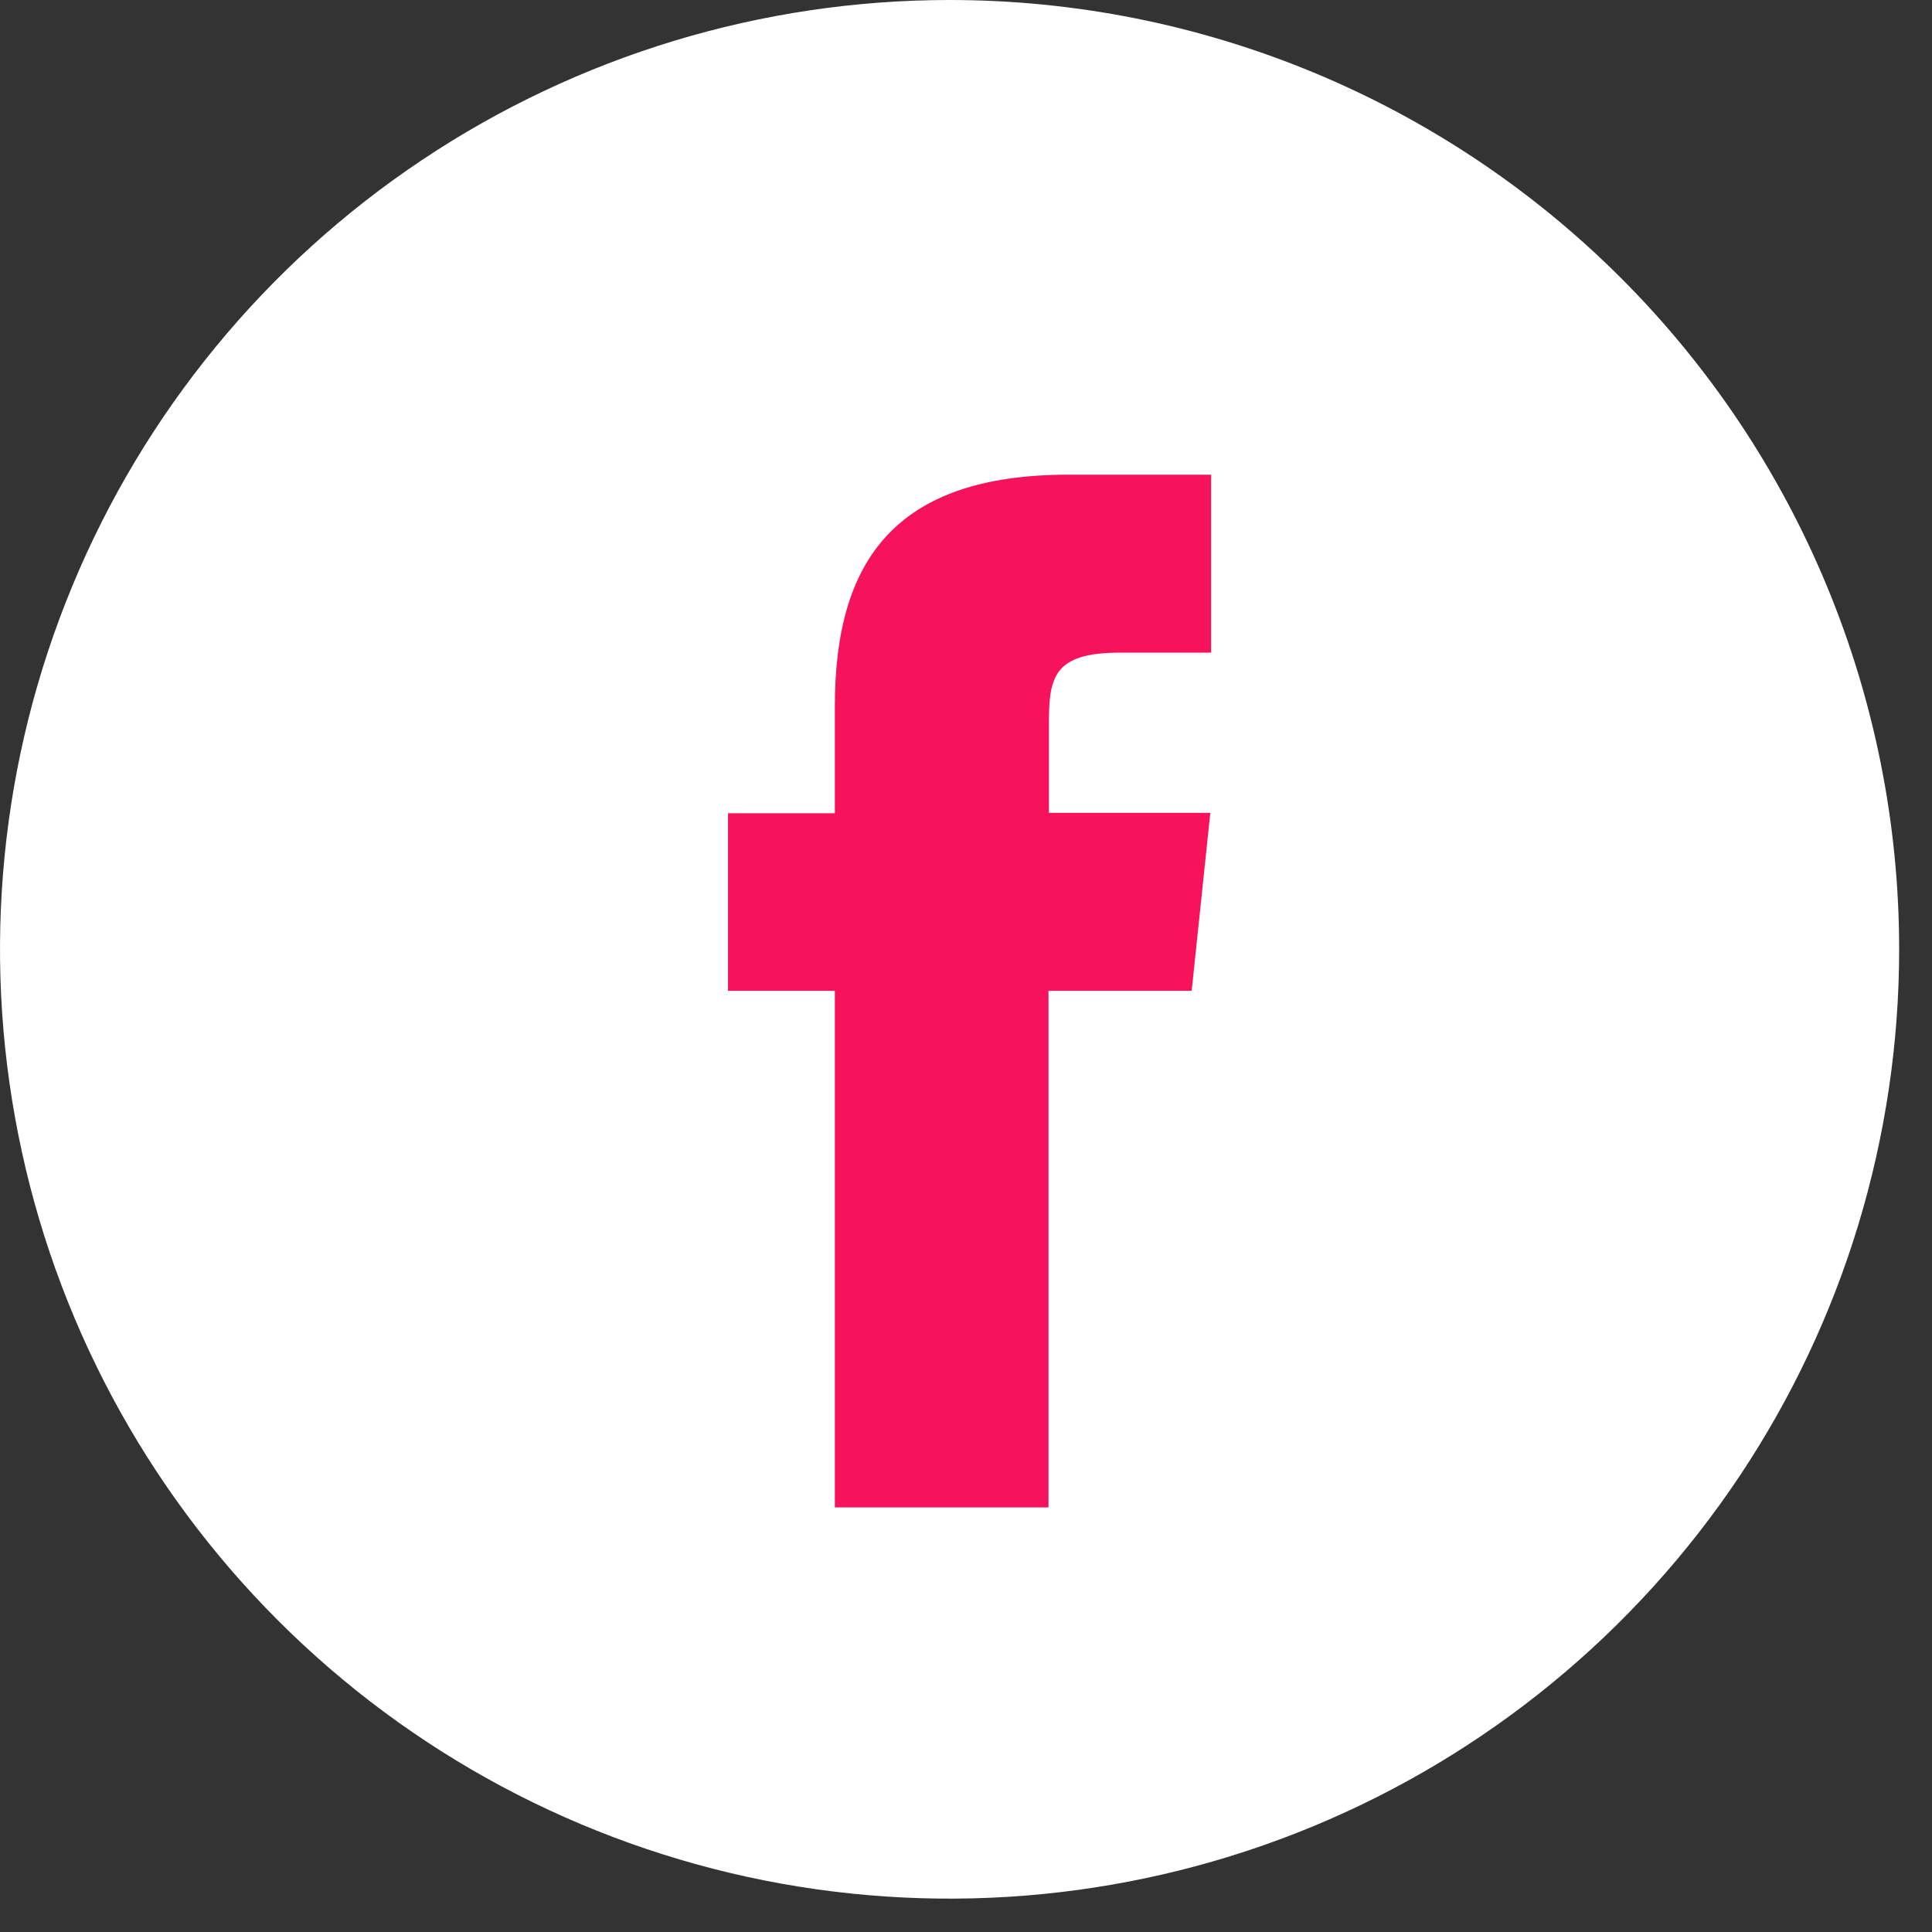
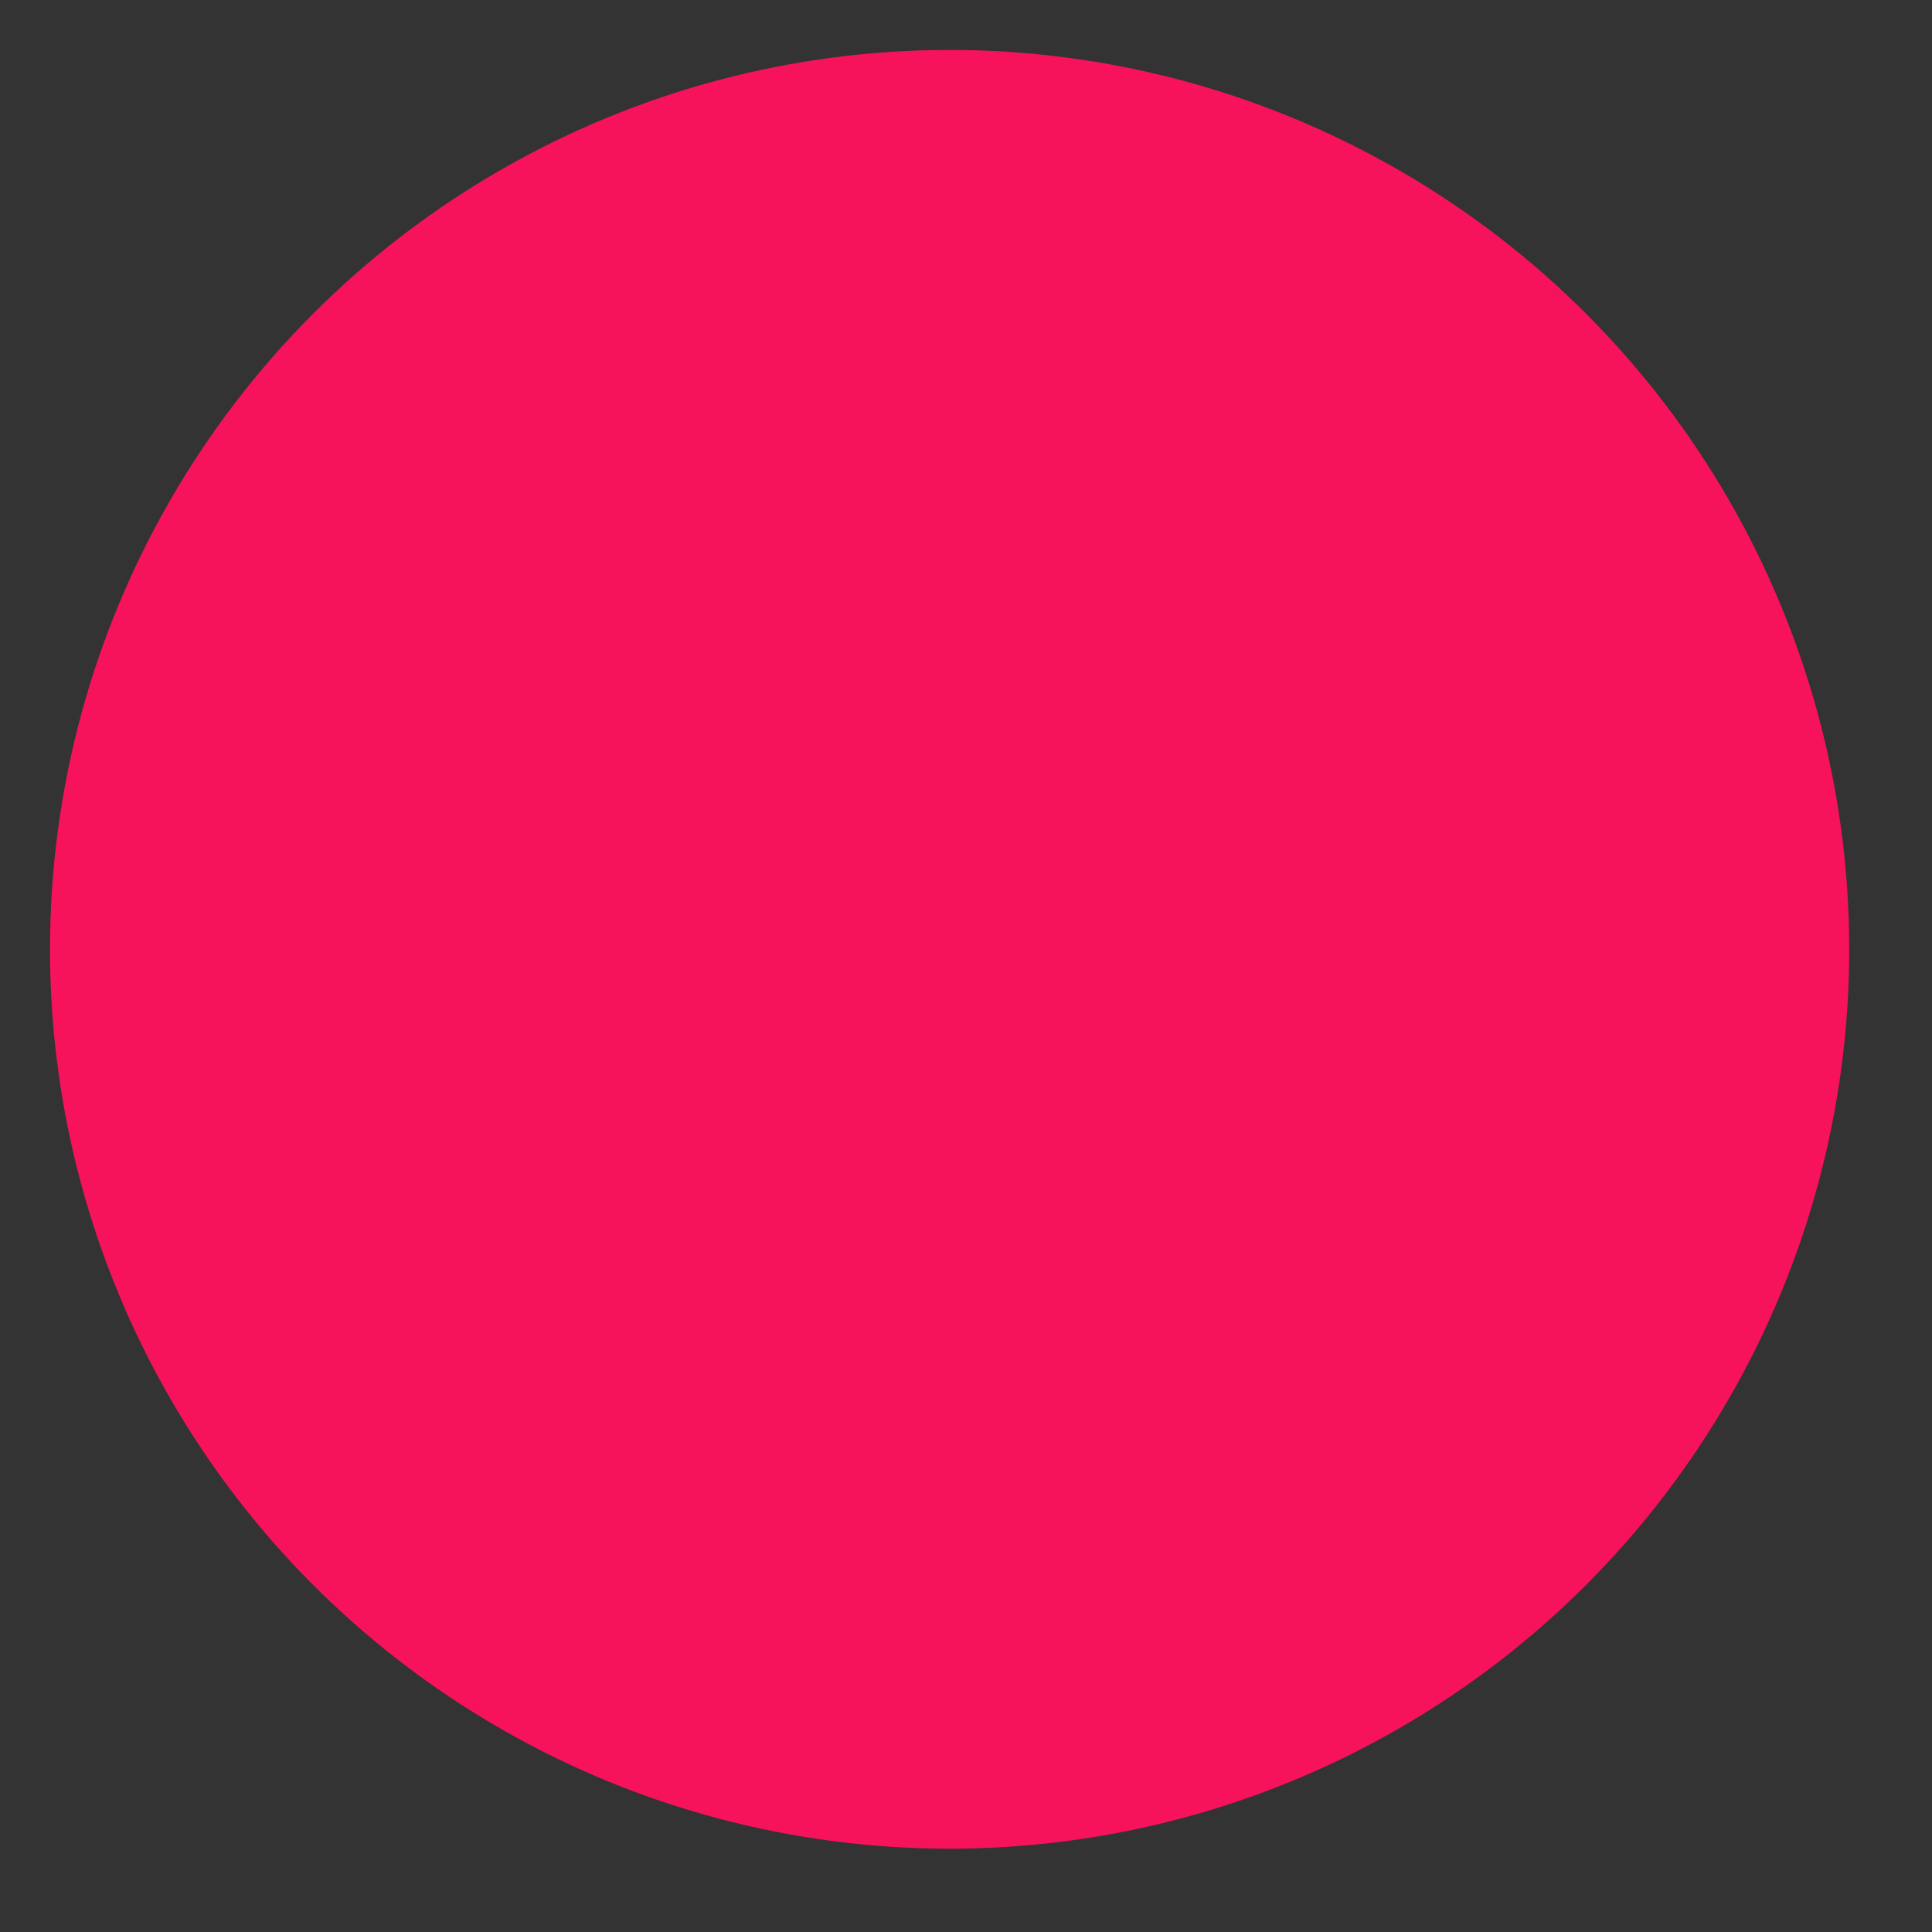
<svg xmlns="http://www.w3.org/2000/svg" width="33" height="33" viewBox="0 0 33 33" fill="none">
  <rect x="0" y="0" width="33" height="33" fill="#333333" stroke="none" />
  <ellipse cx="16.22" cy="16.215" rx="15.366" ry="15.362" fill="#F7125C" />
-   <path d="M16.22 0C13.012 0 9.876 0.951 7.208 2.733C4.541 4.514 2.462 7.047 1.235 10.01C0.007 12.973 -0.314 16.233 0.312 19.378C0.937 22.524 2.482 25.413 4.751 27.681C7.019 29.949 9.909 31.493 13.055 32.119C16.201 32.744 19.463 32.423 22.426 31.196C25.39 29.969 27.923 27.89 29.706 25.224C31.488 22.557 32.439 19.422 32.439 16.215C32.439 11.915 30.73 7.79 27.688 4.749C24.647 1.708 20.521 0 16.22 0V0ZM17.909 16.924V25.748H14.26V16.924H12.435V13.891H14.26V12.06C14.26 9.58 15.287 8.108 18.247 8.108H20.687V11.148H19.125C17.99 11.148 17.916 11.573 17.916 12.364V13.884H20.673L20.355 16.924H17.909Z" fill="white" />
</svg>